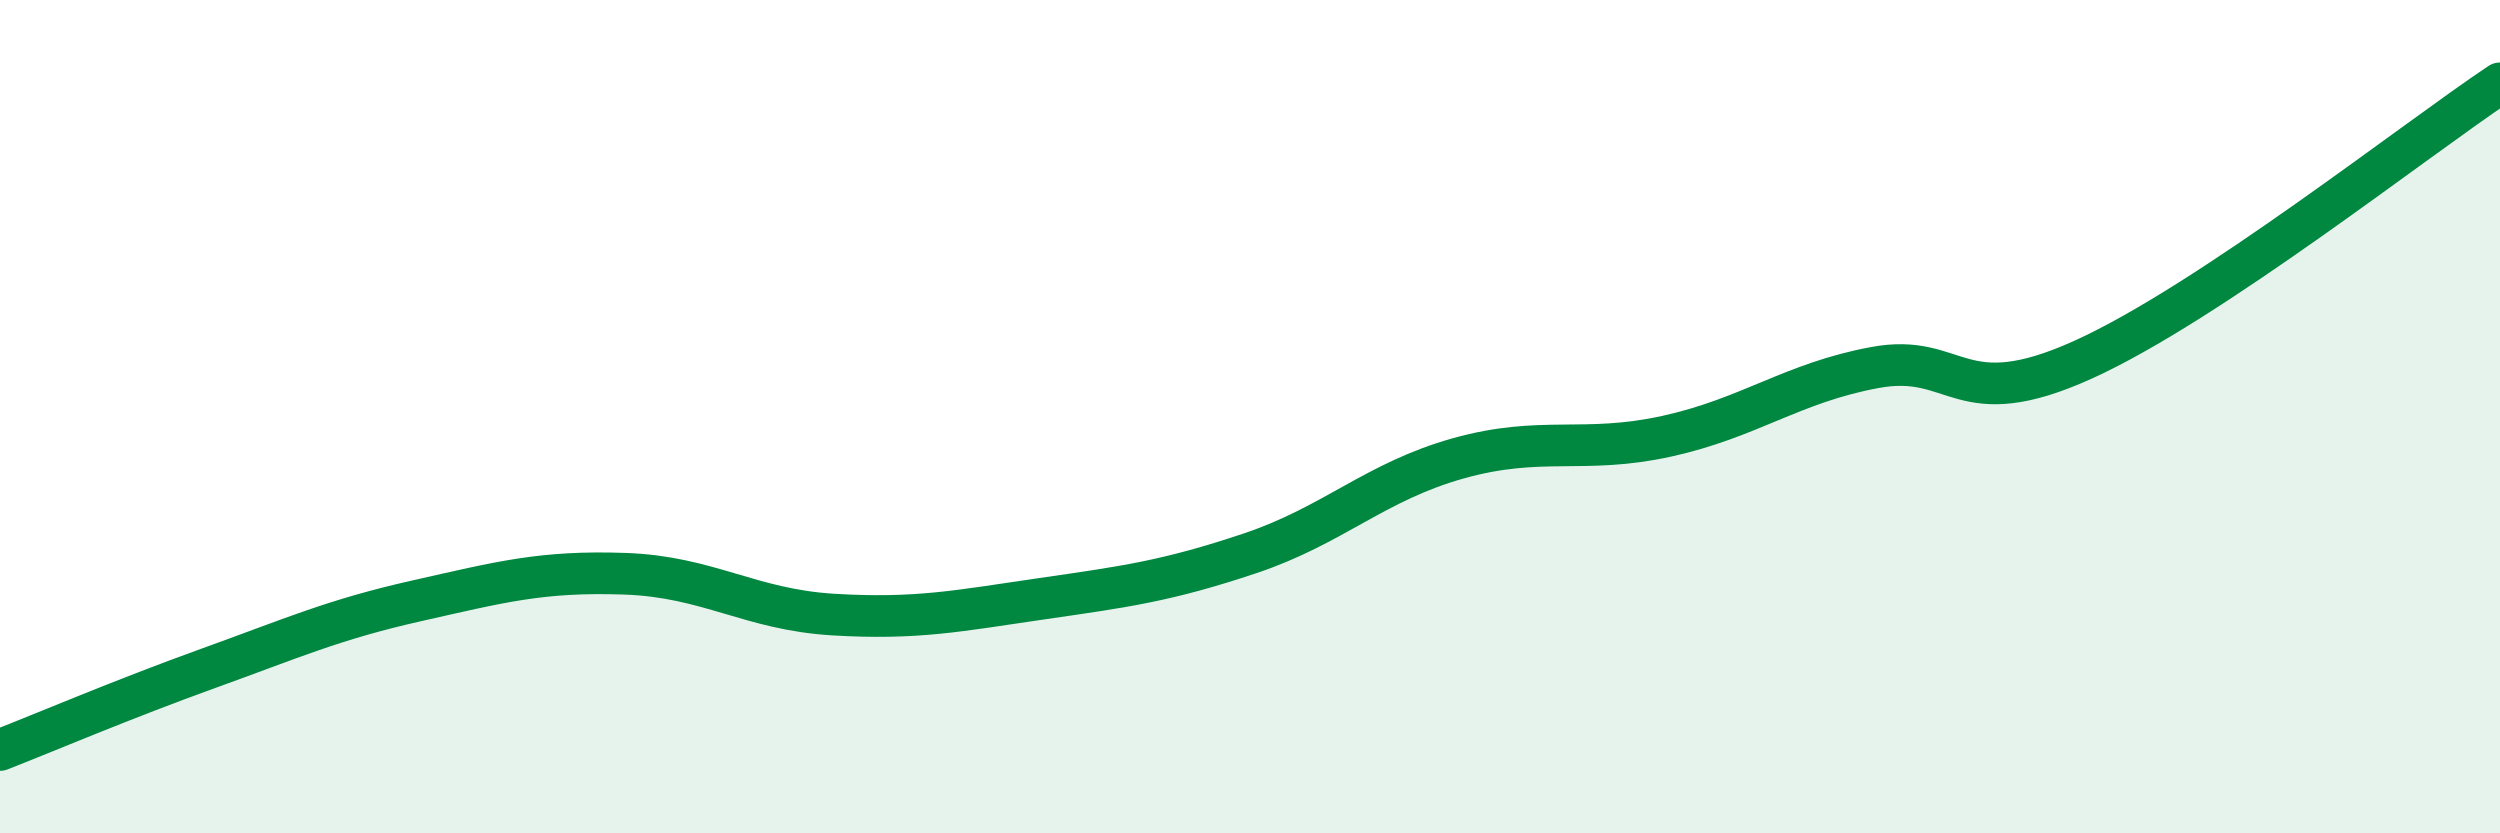
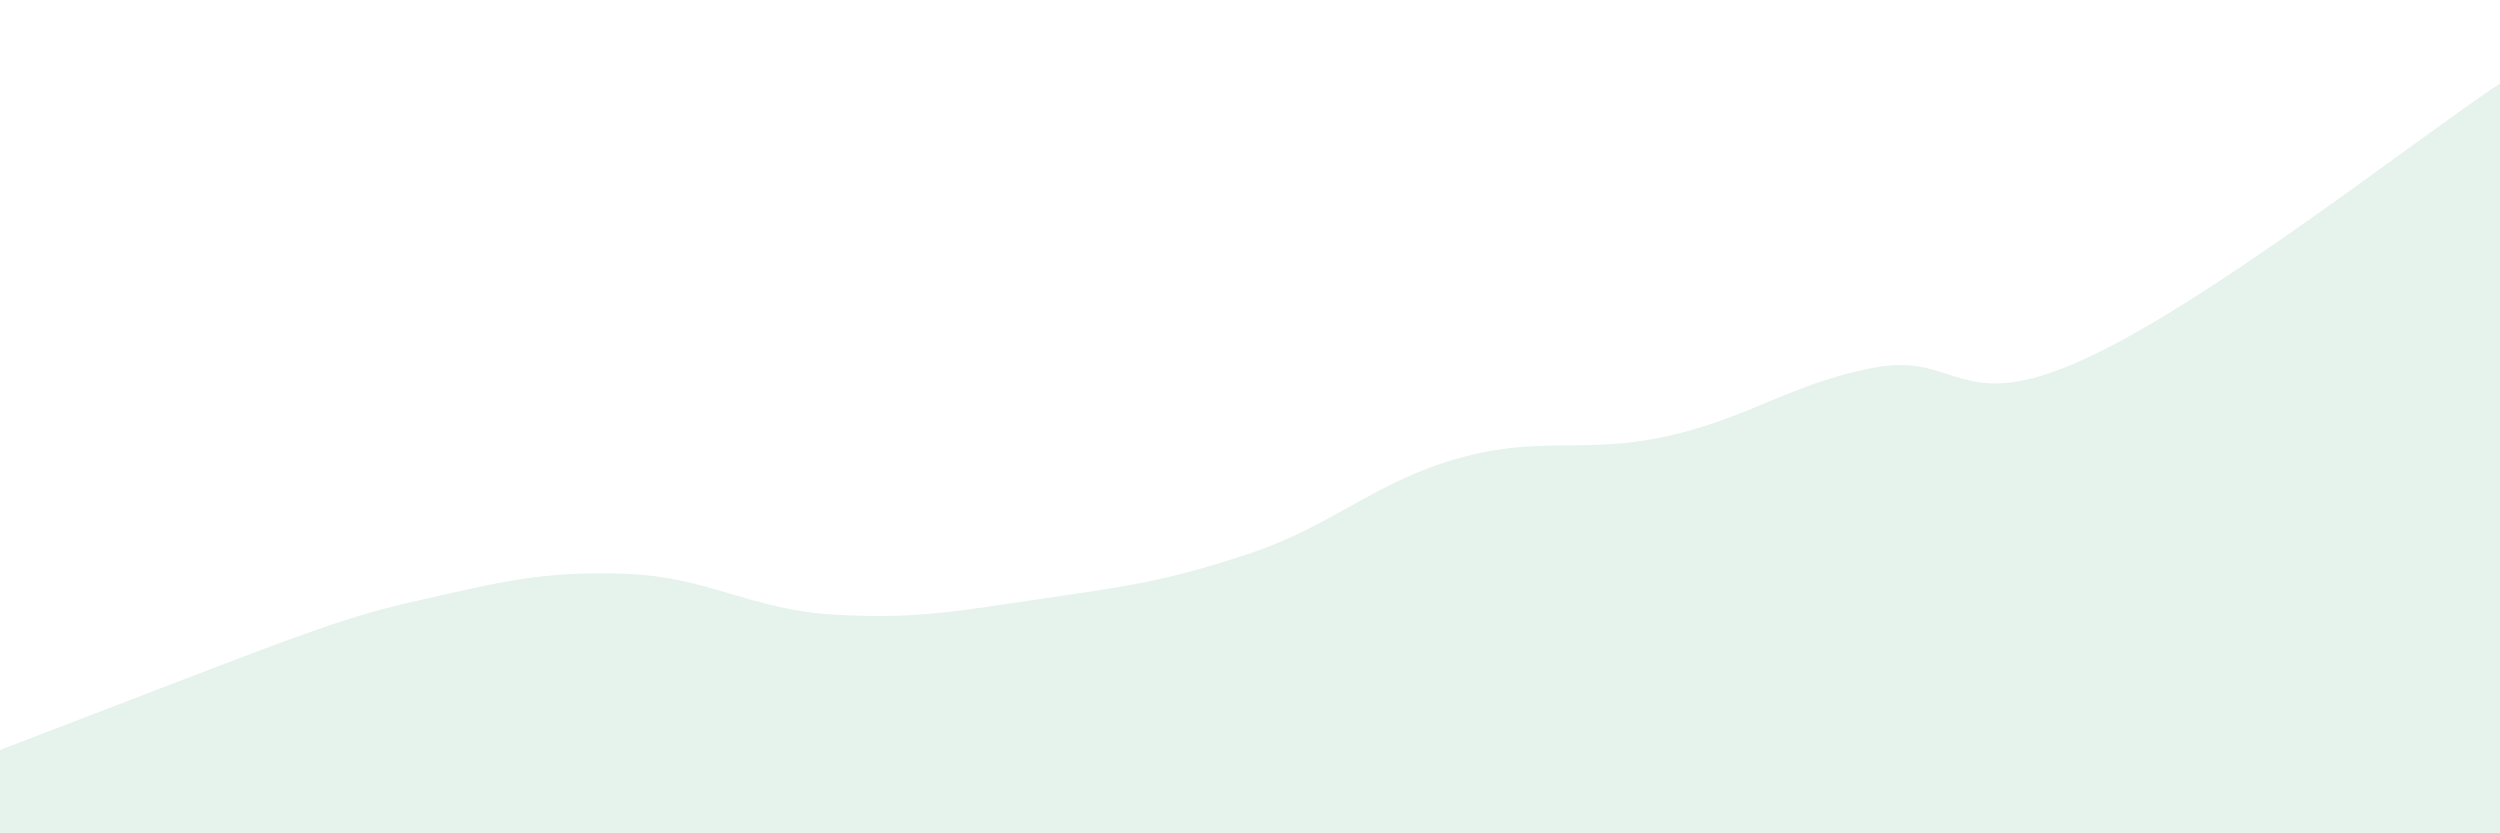
<svg xmlns="http://www.w3.org/2000/svg" width="60" height="20" viewBox="0 0 60 20">
-   <path d="M 0,18 C 1,17.61 3,16.76 5,16.04 C 7,15.32 8,14.87 10,14.42 C 12,13.97 13,13.7 15,13.77 C 17,13.84 18,14.63 20,14.75 C 22,14.87 23,14.66 25,14.37 C 27,14.08 28,13.95 30,13.28 C 32,12.61 33,11.56 35,11 C 37,10.44 38,10.91 40,10.47 C 42,10.03 43,9.19 45,8.82 C 47,8.45 47,9.99 50,8.63 C 53,7.27 58,3.33 60,2L60 20L0 20Z" fill="#008740" opacity="0.1" stroke-linecap="round" stroke-linejoin="round" />
-   <path d="M 0,18 C 1,17.61 3,16.76 5,16.04 C 7,15.32 8,14.87 10,14.42 C 12,13.97 13,13.7 15,13.77 C 17,13.84 18,14.63 20,14.75 C 22,14.87 23,14.66 25,14.37 C 27,14.08 28,13.95 30,13.28 C 32,12.61 33,11.56 35,11 C 37,10.44 38,10.91 40,10.47 C 42,10.03 43,9.19 45,8.82 C 47,8.45 47,9.99 50,8.63 C 53,7.27 58,3.33 60,2" stroke="#008740" stroke-width="1" fill="none" stroke-linecap="round" stroke-linejoin="round" />
+   <path d="M 0,18 C 7,15.32 8,14.87 10,14.42 C 12,13.97 13,13.7 15,13.77 C 17,13.84 18,14.63 20,14.75 C 22,14.87 23,14.66 25,14.37 C 27,14.08 28,13.95 30,13.28 C 32,12.61 33,11.56 35,11 C 37,10.44 38,10.91 40,10.47 C 42,10.03 43,9.19 45,8.82 C 47,8.45 47,9.99 50,8.63 C 53,7.27 58,3.33 60,2L60 20L0 20Z" fill="#008740" opacity="0.1" stroke-linecap="round" stroke-linejoin="round" />
</svg>